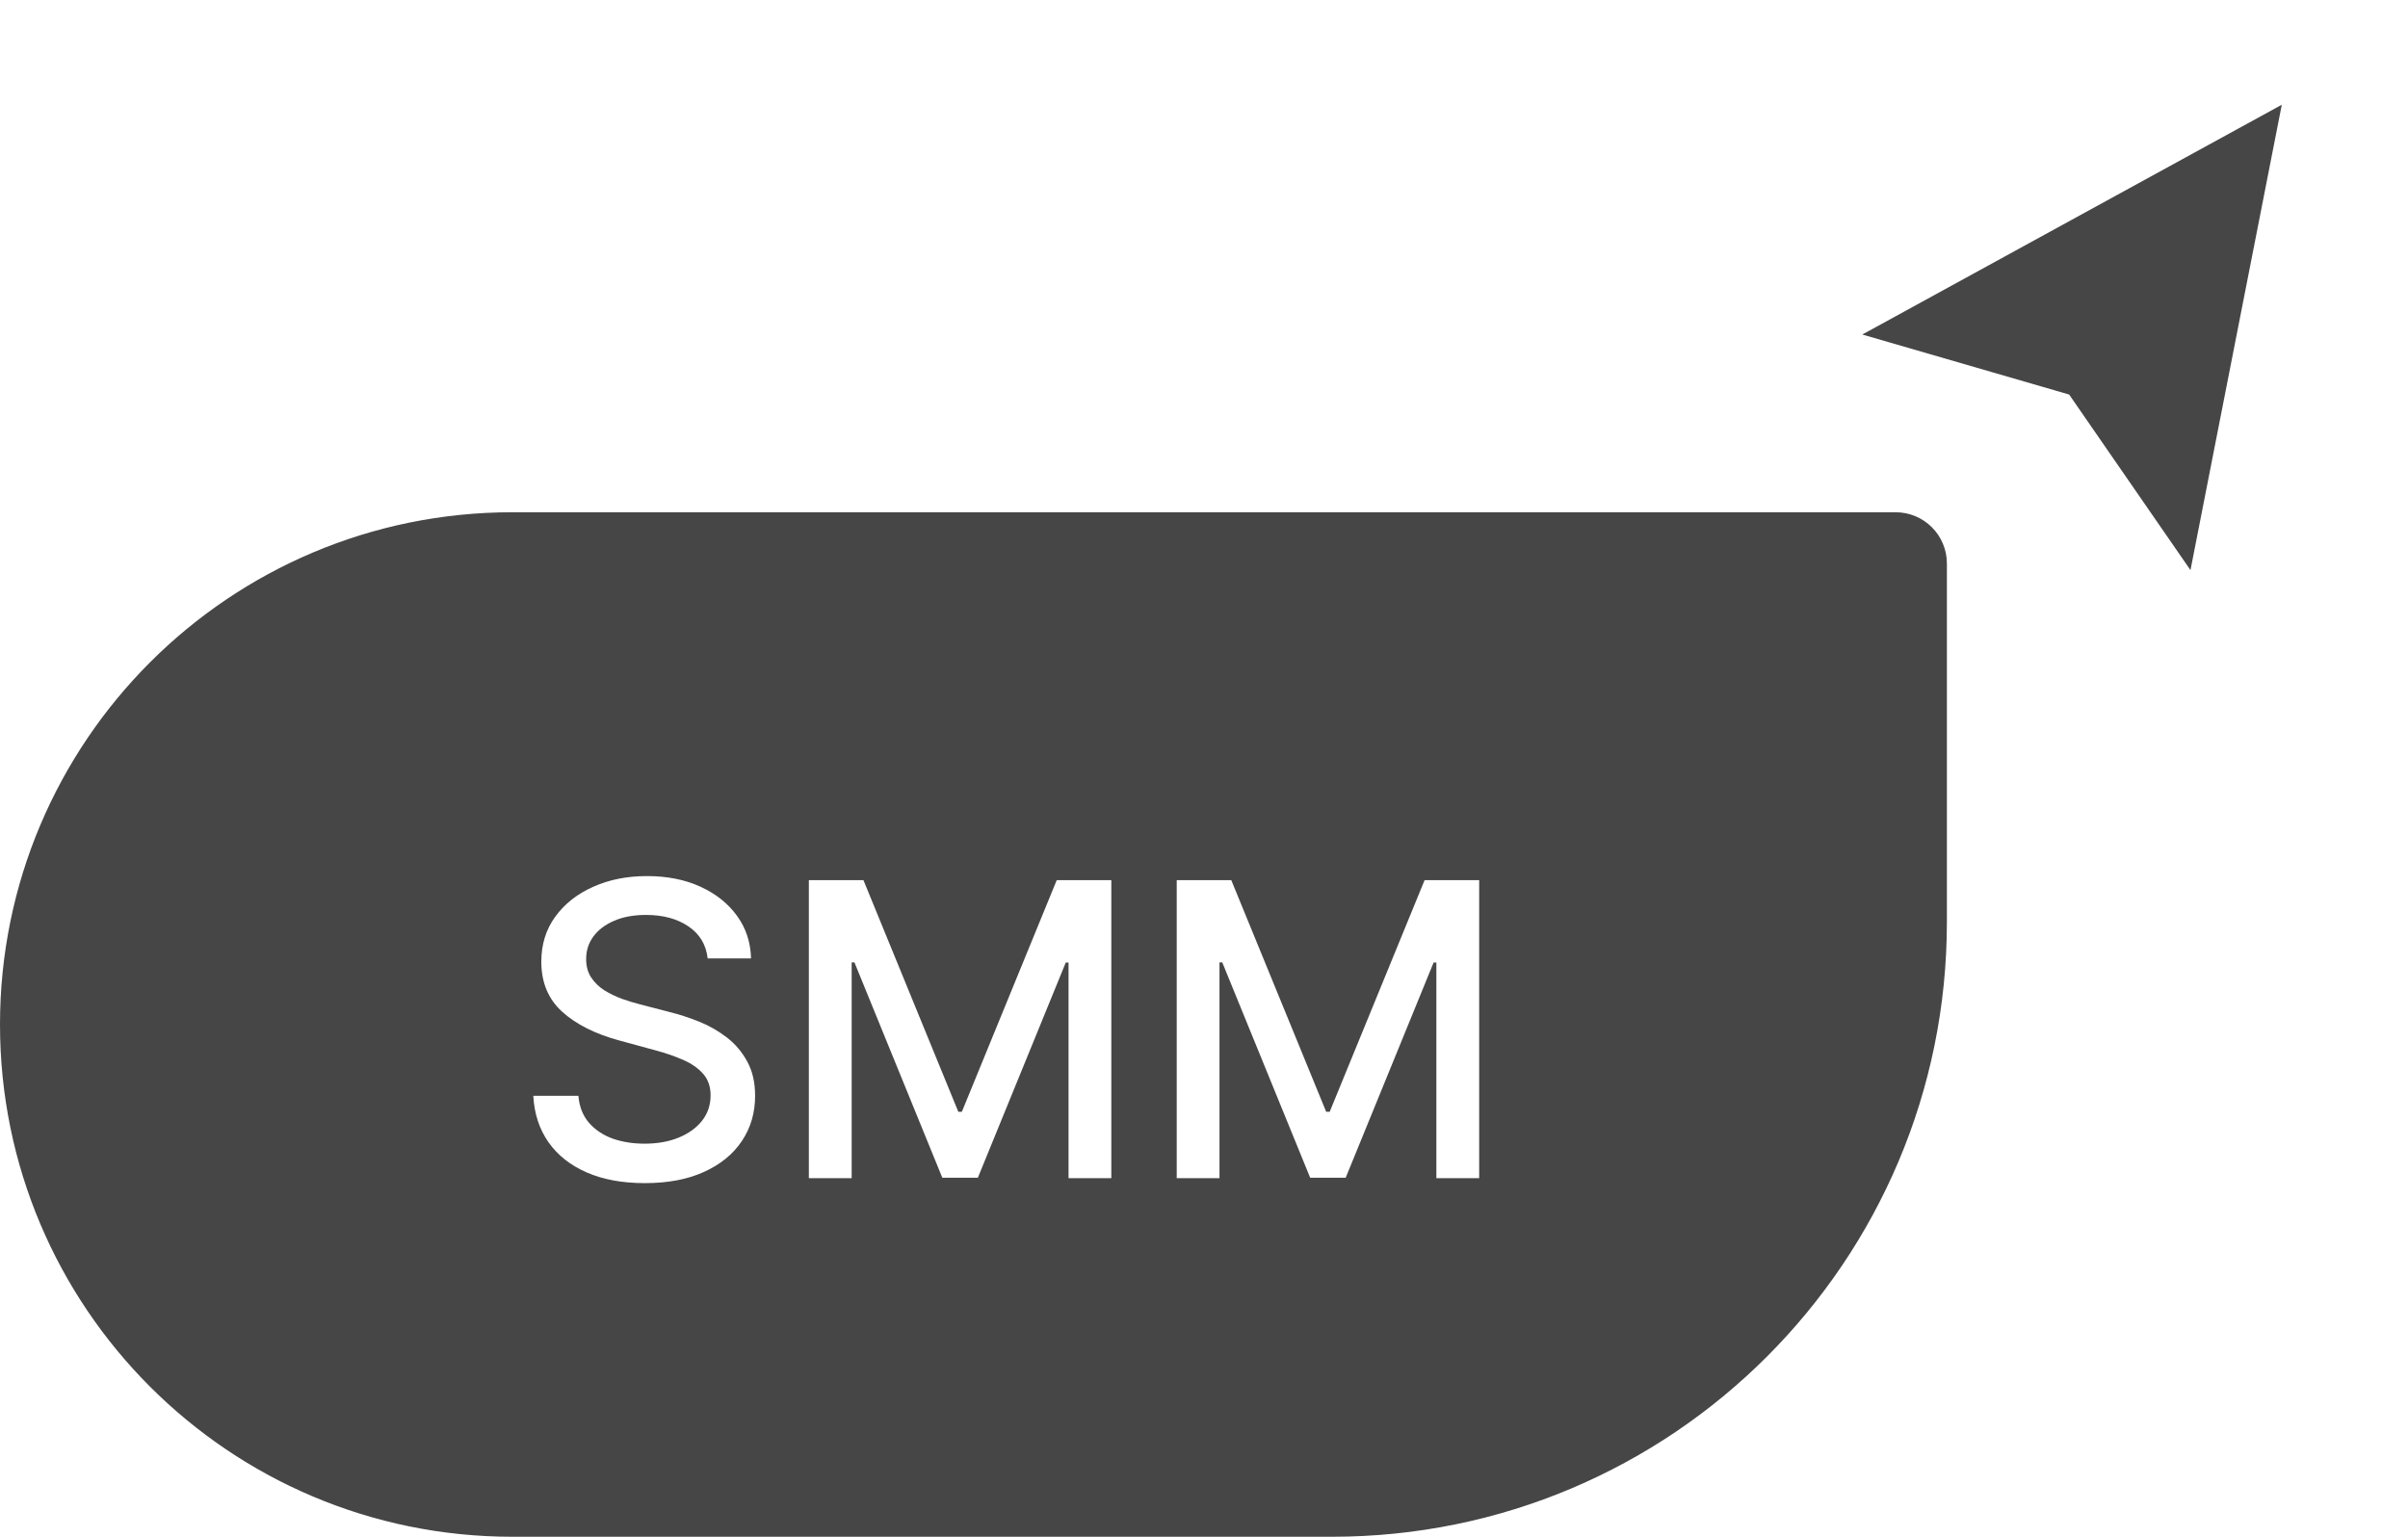
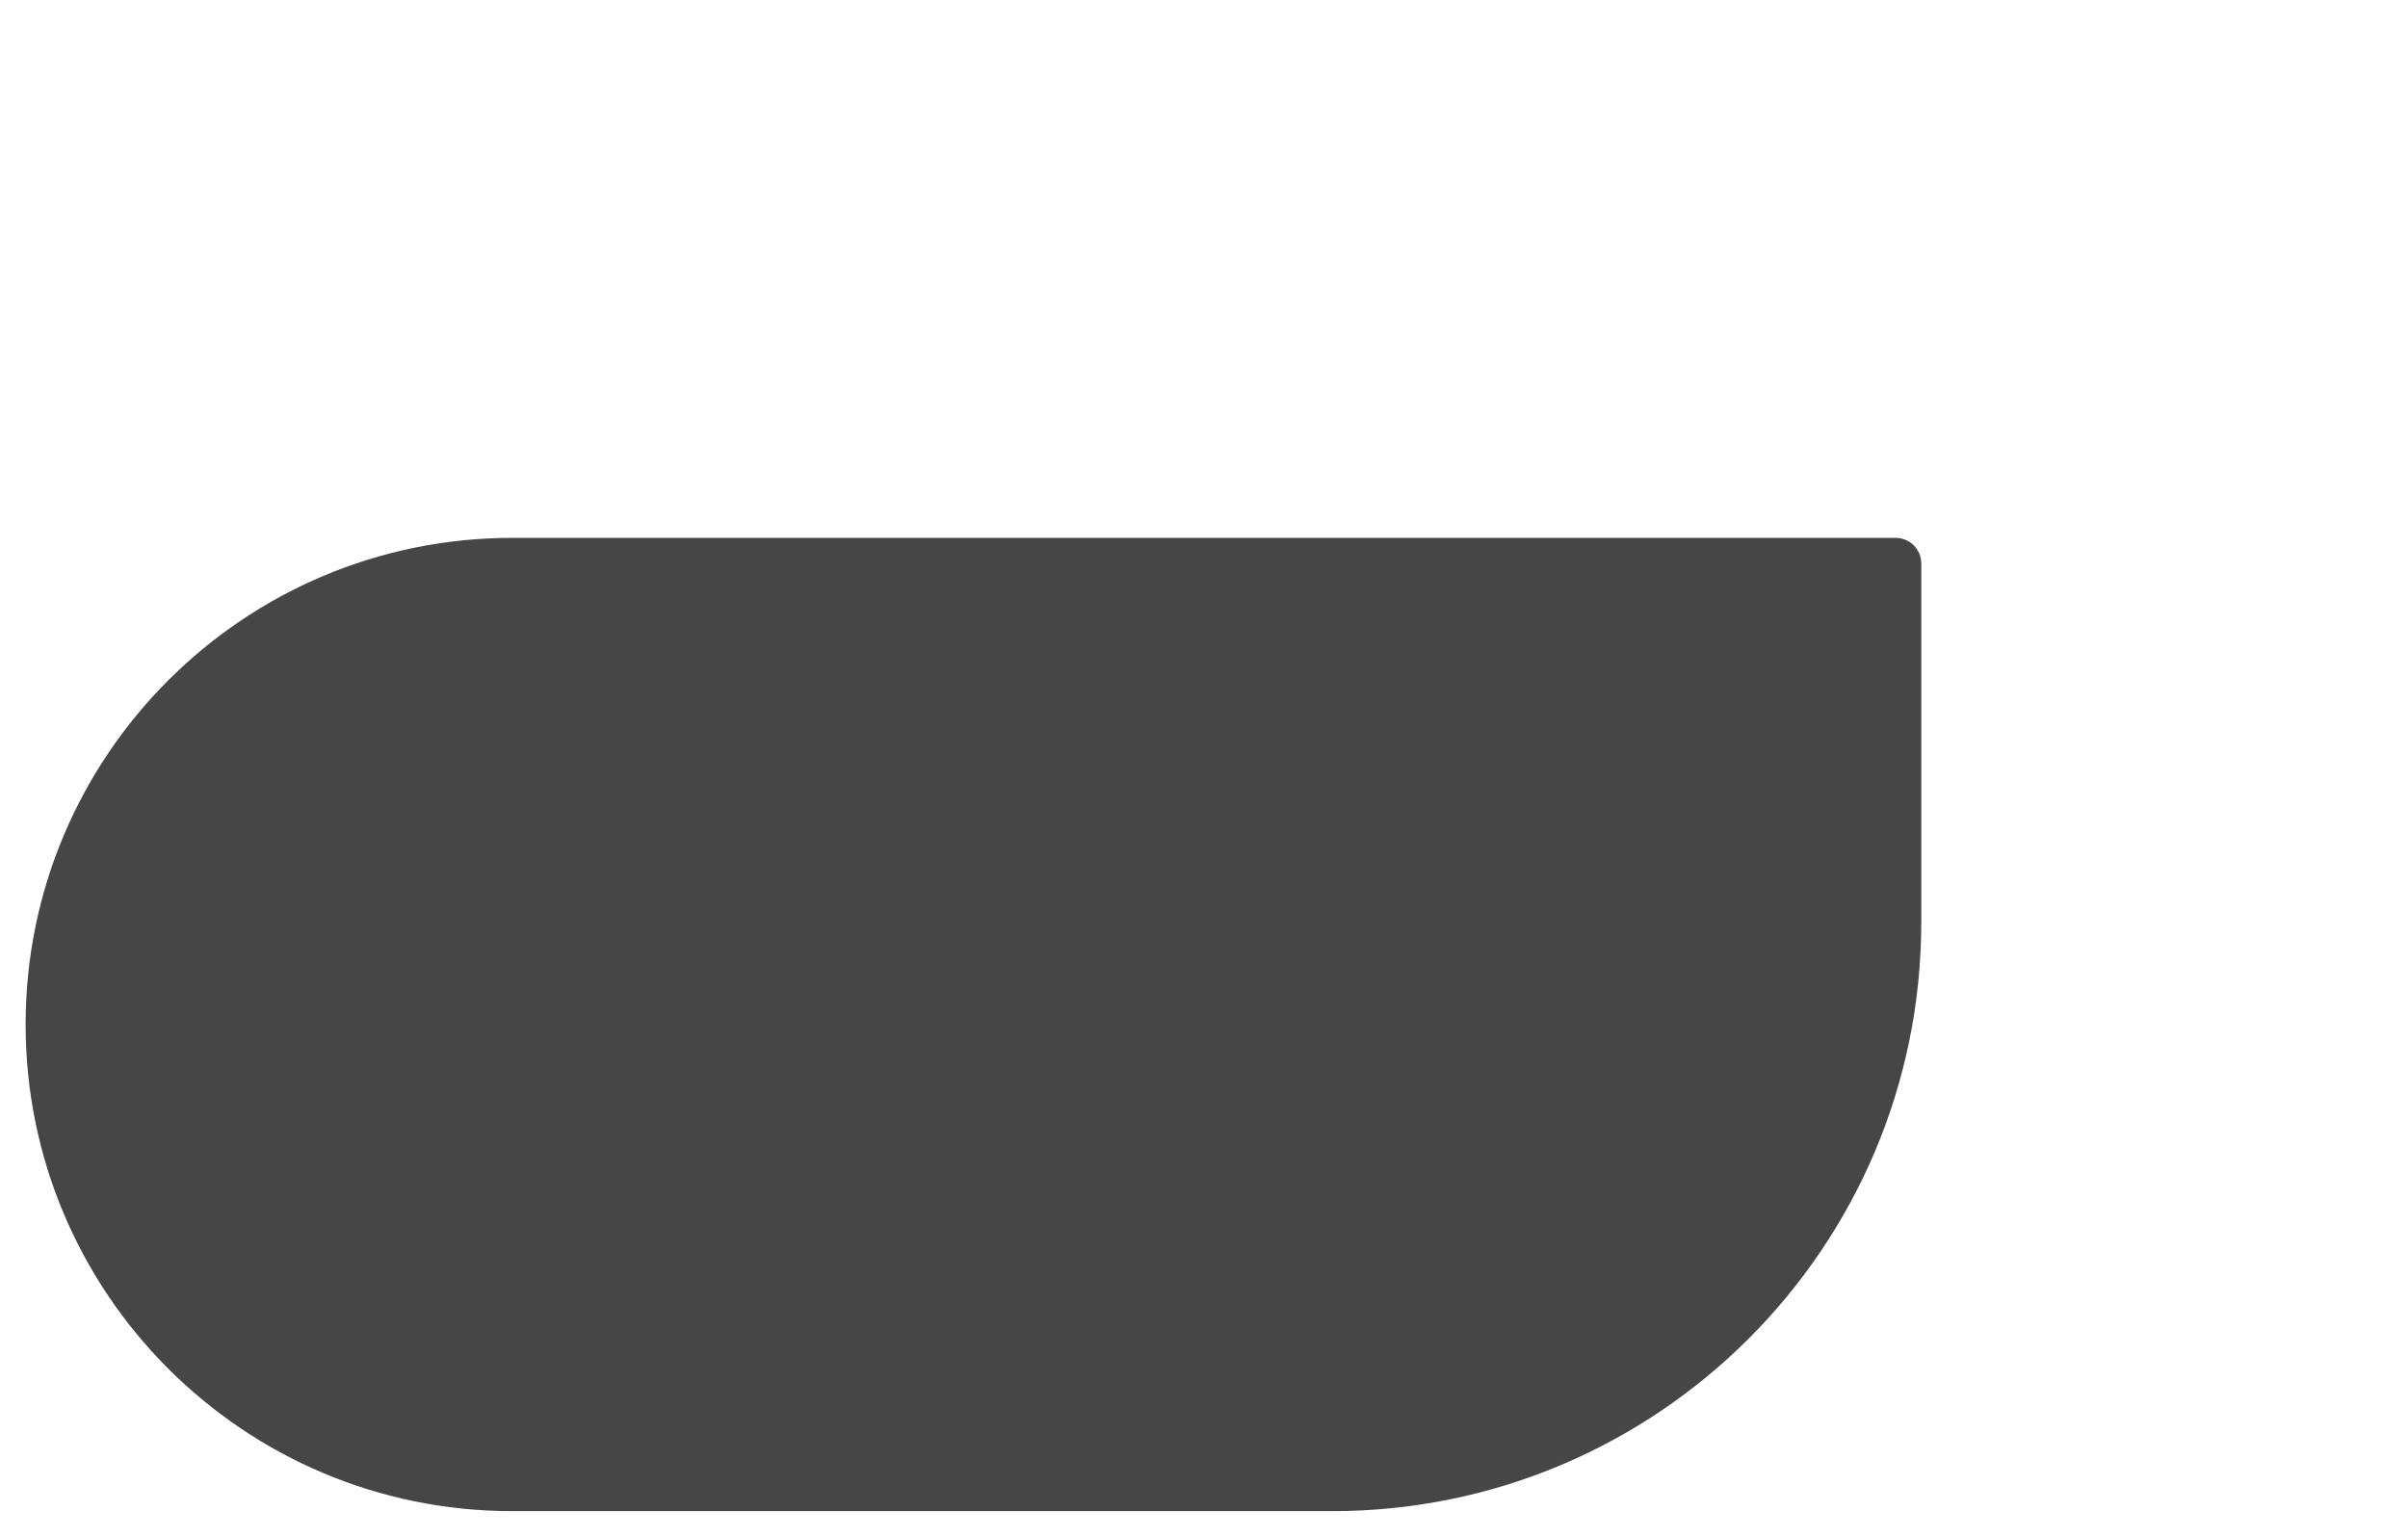
<svg xmlns="http://www.w3.org/2000/svg" width="94" height="60" viewBox="0 0 94 60" fill="none">
  <g filter="url(#filter0_d_2384_339)">
-     <path d="M85.246 20L88.377 4.041L74 11.918L81.082 13.973L85.246 20Z" fill="#464646" />
-     <path d="M85.246 20L88.377 4.041L74 11.918L81.082 13.973L85.246 20Z" stroke="#464646" />
-   </g>
+     </g>
  <path d="M74 21H20C9.507 21 1 29.507 1 40C1 50.493 9.507 59 20 59H52C64.703 59 75 48.703 75 36V22C75 21.448 74.552 21 74 21Z" fill="#464646" />
-   <path d="M74 21H20C9.507 21 1 29.507 1 40C1 50.493 9.507 59 20 59H52C64.703 59 75 48.703 75 36V22C75 21.448 74.552 21 74 21Z" stroke="#464646" stroke-width="2" />
-   <path d="M27.625 37.42C27.564 36.883 27.314 36.466 26.875 36.17C26.436 35.871 25.883 35.722 25.216 35.722C24.739 35.722 24.326 35.797 23.977 35.949C23.629 36.097 23.358 36.301 23.165 36.562C22.975 36.82 22.881 37.114 22.881 37.443C22.881 37.72 22.945 37.958 23.074 38.159C23.206 38.36 23.379 38.528 23.591 38.665C23.807 38.797 24.038 38.909 24.284 39C24.53 39.087 24.767 39.159 24.994 39.216L26.131 39.511C26.502 39.602 26.883 39.725 27.273 39.881C27.663 40.036 28.025 40.24 28.358 40.494C28.691 40.748 28.96 41.062 29.165 41.438C29.373 41.812 29.477 42.261 29.477 42.784C29.477 43.443 29.307 44.028 28.966 44.54C28.629 45.051 28.138 45.455 27.494 45.75C26.854 46.045 26.079 46.193 25.171 46.193C24.299 46.193 23.546 46.055 22.909 45.778C22.273 45.502 21.775 45.11 21.415 44.602C21.055 44.091 20.856 43.485 20.818 42.784H22.579C22.614 43.205 22.75 43.555 22.989 43.835C23.231 44.112 23.54 44.318 23.915 44.455C24.294 44.587 24.708 44.653 25.159 44.653C25.655 44.653 26.097 44.576 26.483 44.42C26.873 44.261 27.18 44.042 27.403 43.761C27.627 43.477 27.739 43.146 27.739 42.767C27.739 42.422 27.64 42.14 27.443 41.92C27.25 41.701 26.987 41.519 26.653 41.375C26.324 41.231 25.951 41.104 25.534 40.994L24.159 40.619C23.227 40.365 22.489 39.992 21.943 39.5C21.401 39.008 21.131 38.356 21.131 37.545C21.131 36.875 21.312 36.29 21.676 35.79C22.04 35.29 22.532 34.901 23.153 34.625C23.775 34.345 24.475 34.205 25.256 34.205C26.044 34.205 26.739 34.343 27.341 34.619C27.947 34.896 28.424 35.276 28.773 35.761C29.121 36.242 29.303 36.795 29.318 37.42H27.625ZM31.575 34.364H33.706L37.41 43.409H37.547L41.251 34.364H43.382V46H41.712V37.58H41.604L38.172 45.983H36.785L33.354 37.574H33.246V46H31.575V34.364ZM45.935 34.364H48.065L51.77 43.409H51.906L55.611 34.364H57.742V46H56.071V37.58H55.963L52.531 45.983H51.145L47.713 37.574H47.605V46H45.935V34.364Z" fill="white" />
  <defs>
    <filter id="filter0_d_2384_339" x="70.703" y="2.09" width="20.375" height="22.176" filterUnits="userSpaceOnUse" color-interpolation-filters="sRGB">
      <feFlood flood-opacity="0" result="BackgroundImageFix" />
      <feColorMatrix in="SourceAlpha" type="matrix" values="0 0 0 0 0 0 0 0 0 0 0 0 0 0 0 0 0 0 127 0" result="hardAlpha" />
      <feOffset dy="1" />
      <feGaussianBlur stdDeviation="1" />
      <feComposite in2="hardAlpha" operator="out" />
      <feColorMatrix type="matrix" values="0 0 0 0 0 0 0 0 0 0 0 0 0 0 0 0 0 0 0.25 0" />
      <feBlend mode="normal" in2="BackgroundImageFix" result="effect1_dropShadow_2384_339" />
      <feBlend mode="normal" in="SourceGraphic" in2="effect1_dropShadow_2384_339" result="shape" />
    </filter>
  </defs>
</svg>